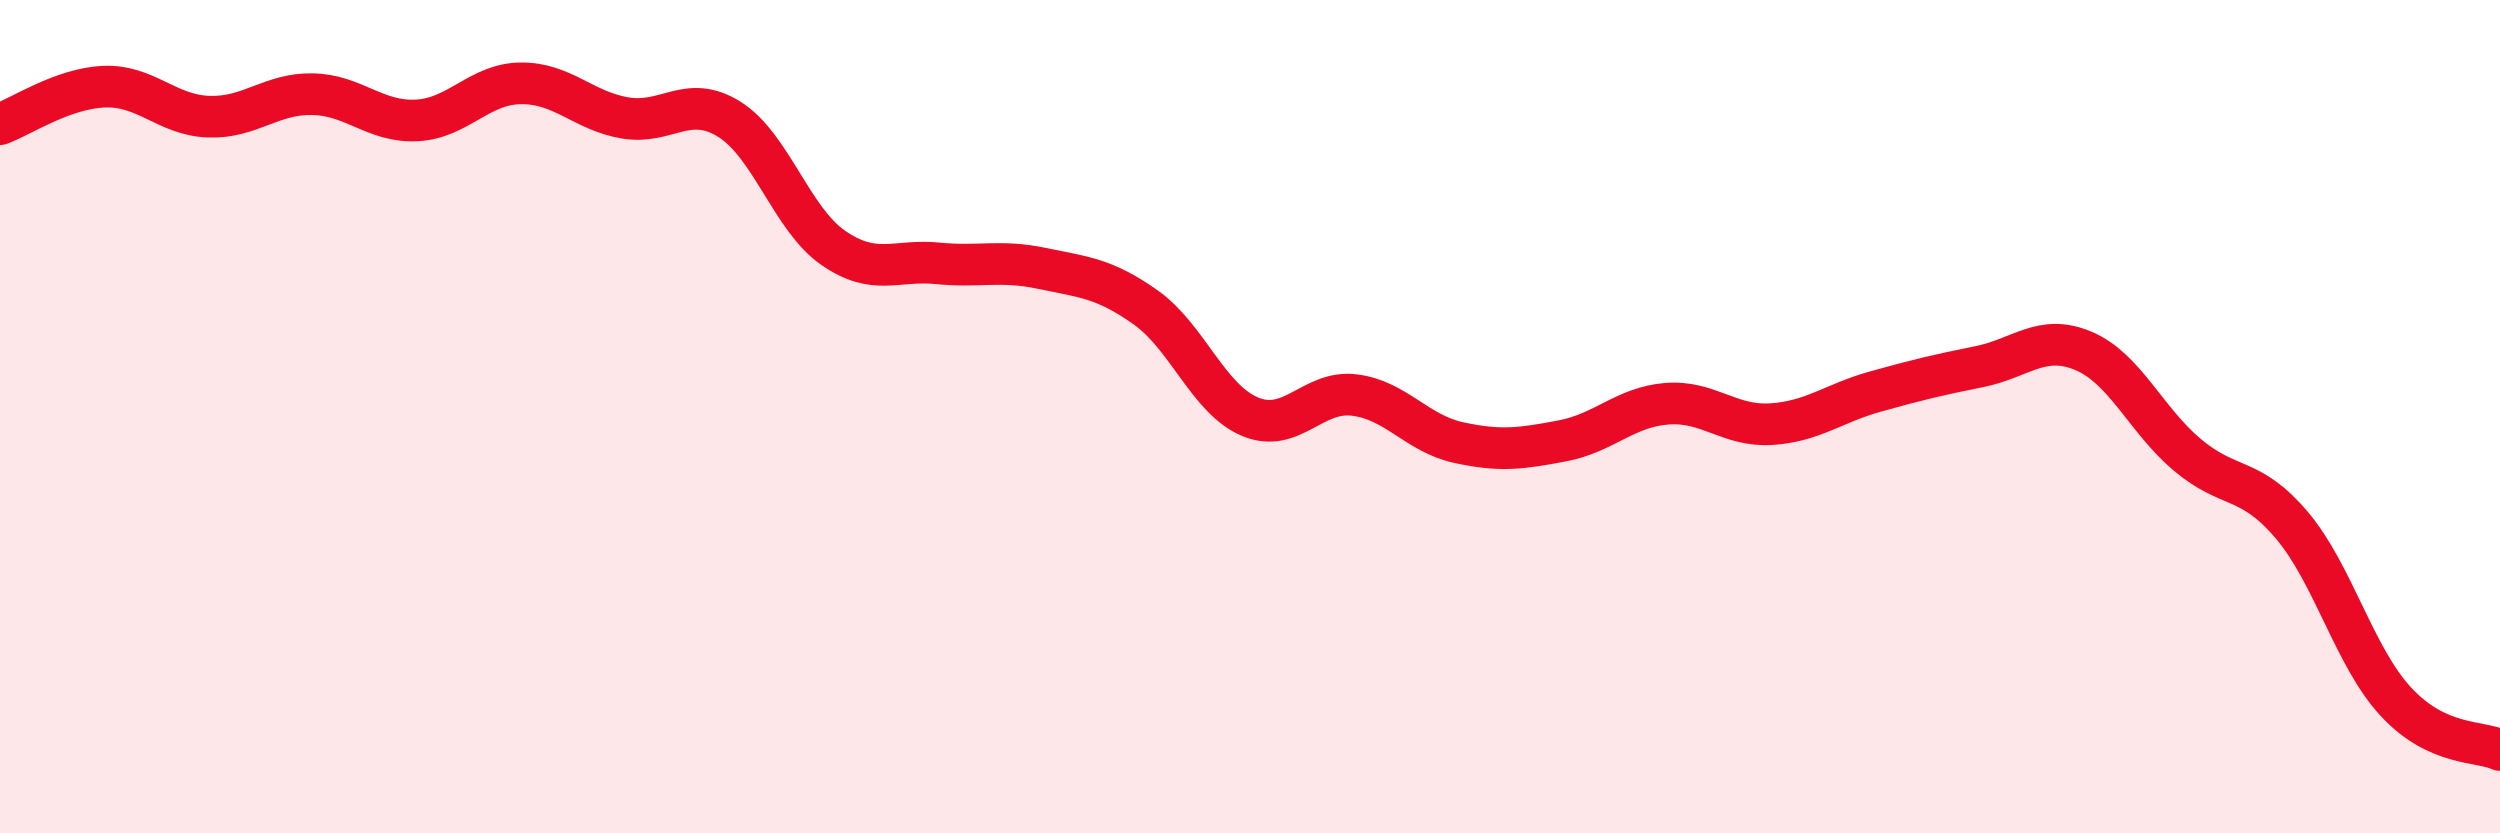
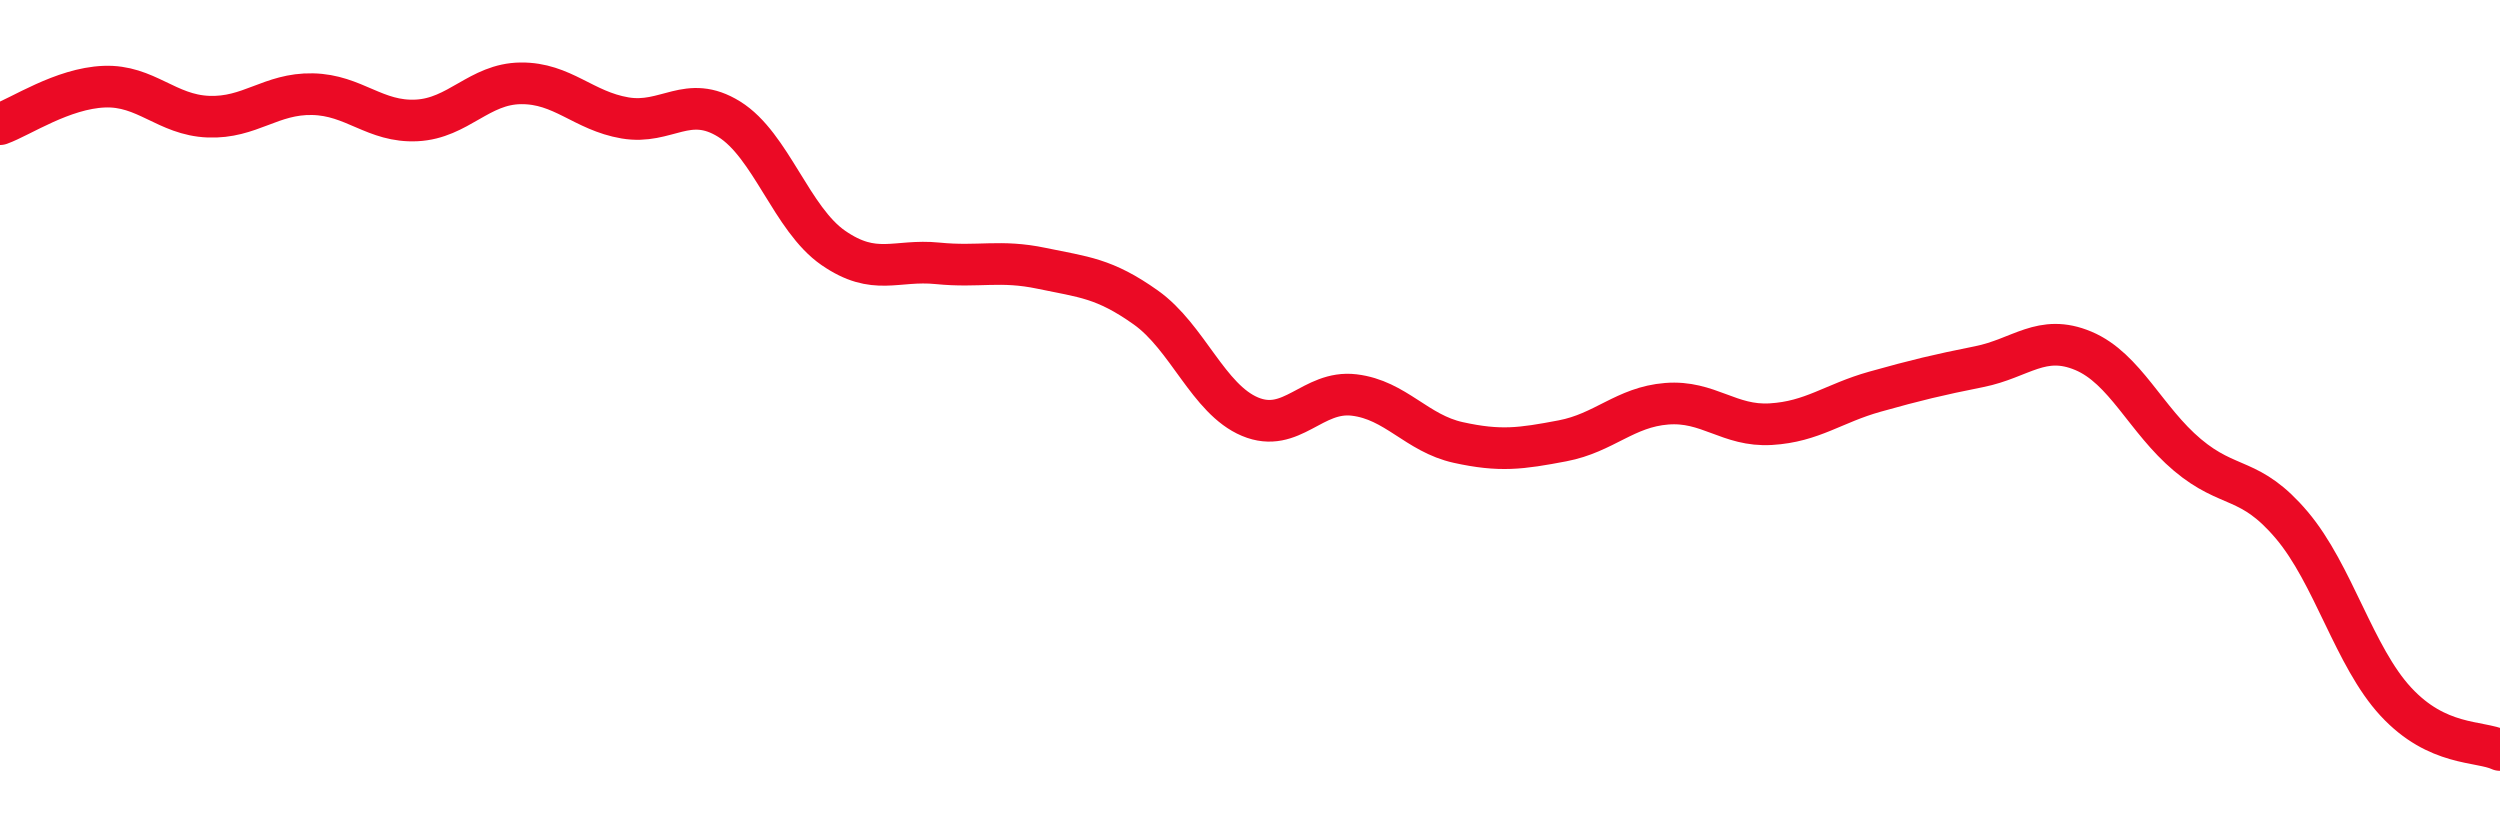
<svg xmlns="http://www.w3.org/2000/svg" width="60" height="20" viewBox="0 0 60 20">
-   <path d="M 0,2.98 C 0.5,2.8 1.5,2.12 2.5,2.08 C 3.5,2.04 4,2.76 5,2.8 C 6,2.84 6.5,2.24 7.5,2.26 C 8.5,2.28 9,2.94 10,2.89 C 11,2.84 11.5,2.01 12.5,2 C 13.5,1.99 14,2.66 15,2.83 C 16,3 16.5,2.24 17.5,2.86 C 18.5,3.48 19,5.26 20,5.95 C 21,6.64 21.5,6.22 22.5,6.32 C 23.5,6.42 24,6.23 25,6.44 C 26,6.65 26.5,6.67 27.5,7.38 C 28.5,8.09 29,9.58 30,10 C 31,10.42 31.5,9.36 32.5,9.48 C 33.5,9.6 34,10.4 35,10.62 C 36,10.84 36.5,10.77 37.5,10.58 C 38.5,10.39 39,9.77 40,9.69 C 41,9.61 41.5,10.24 42.5,10.18 C 43.5,10.12 44,9.68 45,9.4 C 46,9.12 46.5,9 47.5,8.8 C 48.5,8.6 49,8 50,8.42 C 51,8.84 51.5,10.08 52.5,10.92 C 53.5,11.76 54,11.42 55,12.6 C 56,13.78 56.5,15.76 57.5,16.84 C 58.5,17.92 59.5,17.77 60,18L60 20L0 20Z" fill="#EB0A25" opacity="0.1" stroke-linecap="round" stroke-linejoin="round" />
  <path d="M 0,2.98 C 0.5,2.8 1.5,2.12 2.5,2.08 C 3.5,2.04 4,2.76 5,2.8 C 6,2.84 6.5,2.24 7.5,2.26 C 8.5,2.28 9,2.94 10,2.89 C 11,2.84 11.5,2.01 12.5,2 C 13.5,1.99 14,2.66 15,2.83 C 16,3 16.5,2.24 17.5,2.86 C 18.5,3.48 19,5.26 20,5.95 C 21,6.64 21.5,6.22 22.5,6.32 C 23.5,6.42 24,6.23 25,6.44 C 26,6.65 26.5,6.67 27.5,7.38 C 28.5,8.09 29,9.58 30,10 C 31,10.42 31.5,9.36 32.5,9.48 C 33.5,9.6 34,10.4 35,10.62 C 36,10.84 36.5,10.77 37.5,10.58 C 38.5,10.39 39,9.77 40,9.69 C 41,9.61 41.5,10.24 42.5,10.18 C 43.5,10.12 44,9.68 45,9.4 C 46,9.12 46.5,9 47.5,8.8 C 48.5,8.6 49,8 50,8.42 C 51,8.84 51.5,10.08 52.5,10.92 C 53.5,11.76 54,11.42 55,12.6 C 56,13.78 56.5,15.76 57.5,16.84 C 58.5,17.92 59.5,17.77 60,18" stroke="#EB0A25" stroke-width="1" fill="none" stroke-linecap="round" stroke-linejoin="round" />
</svg>